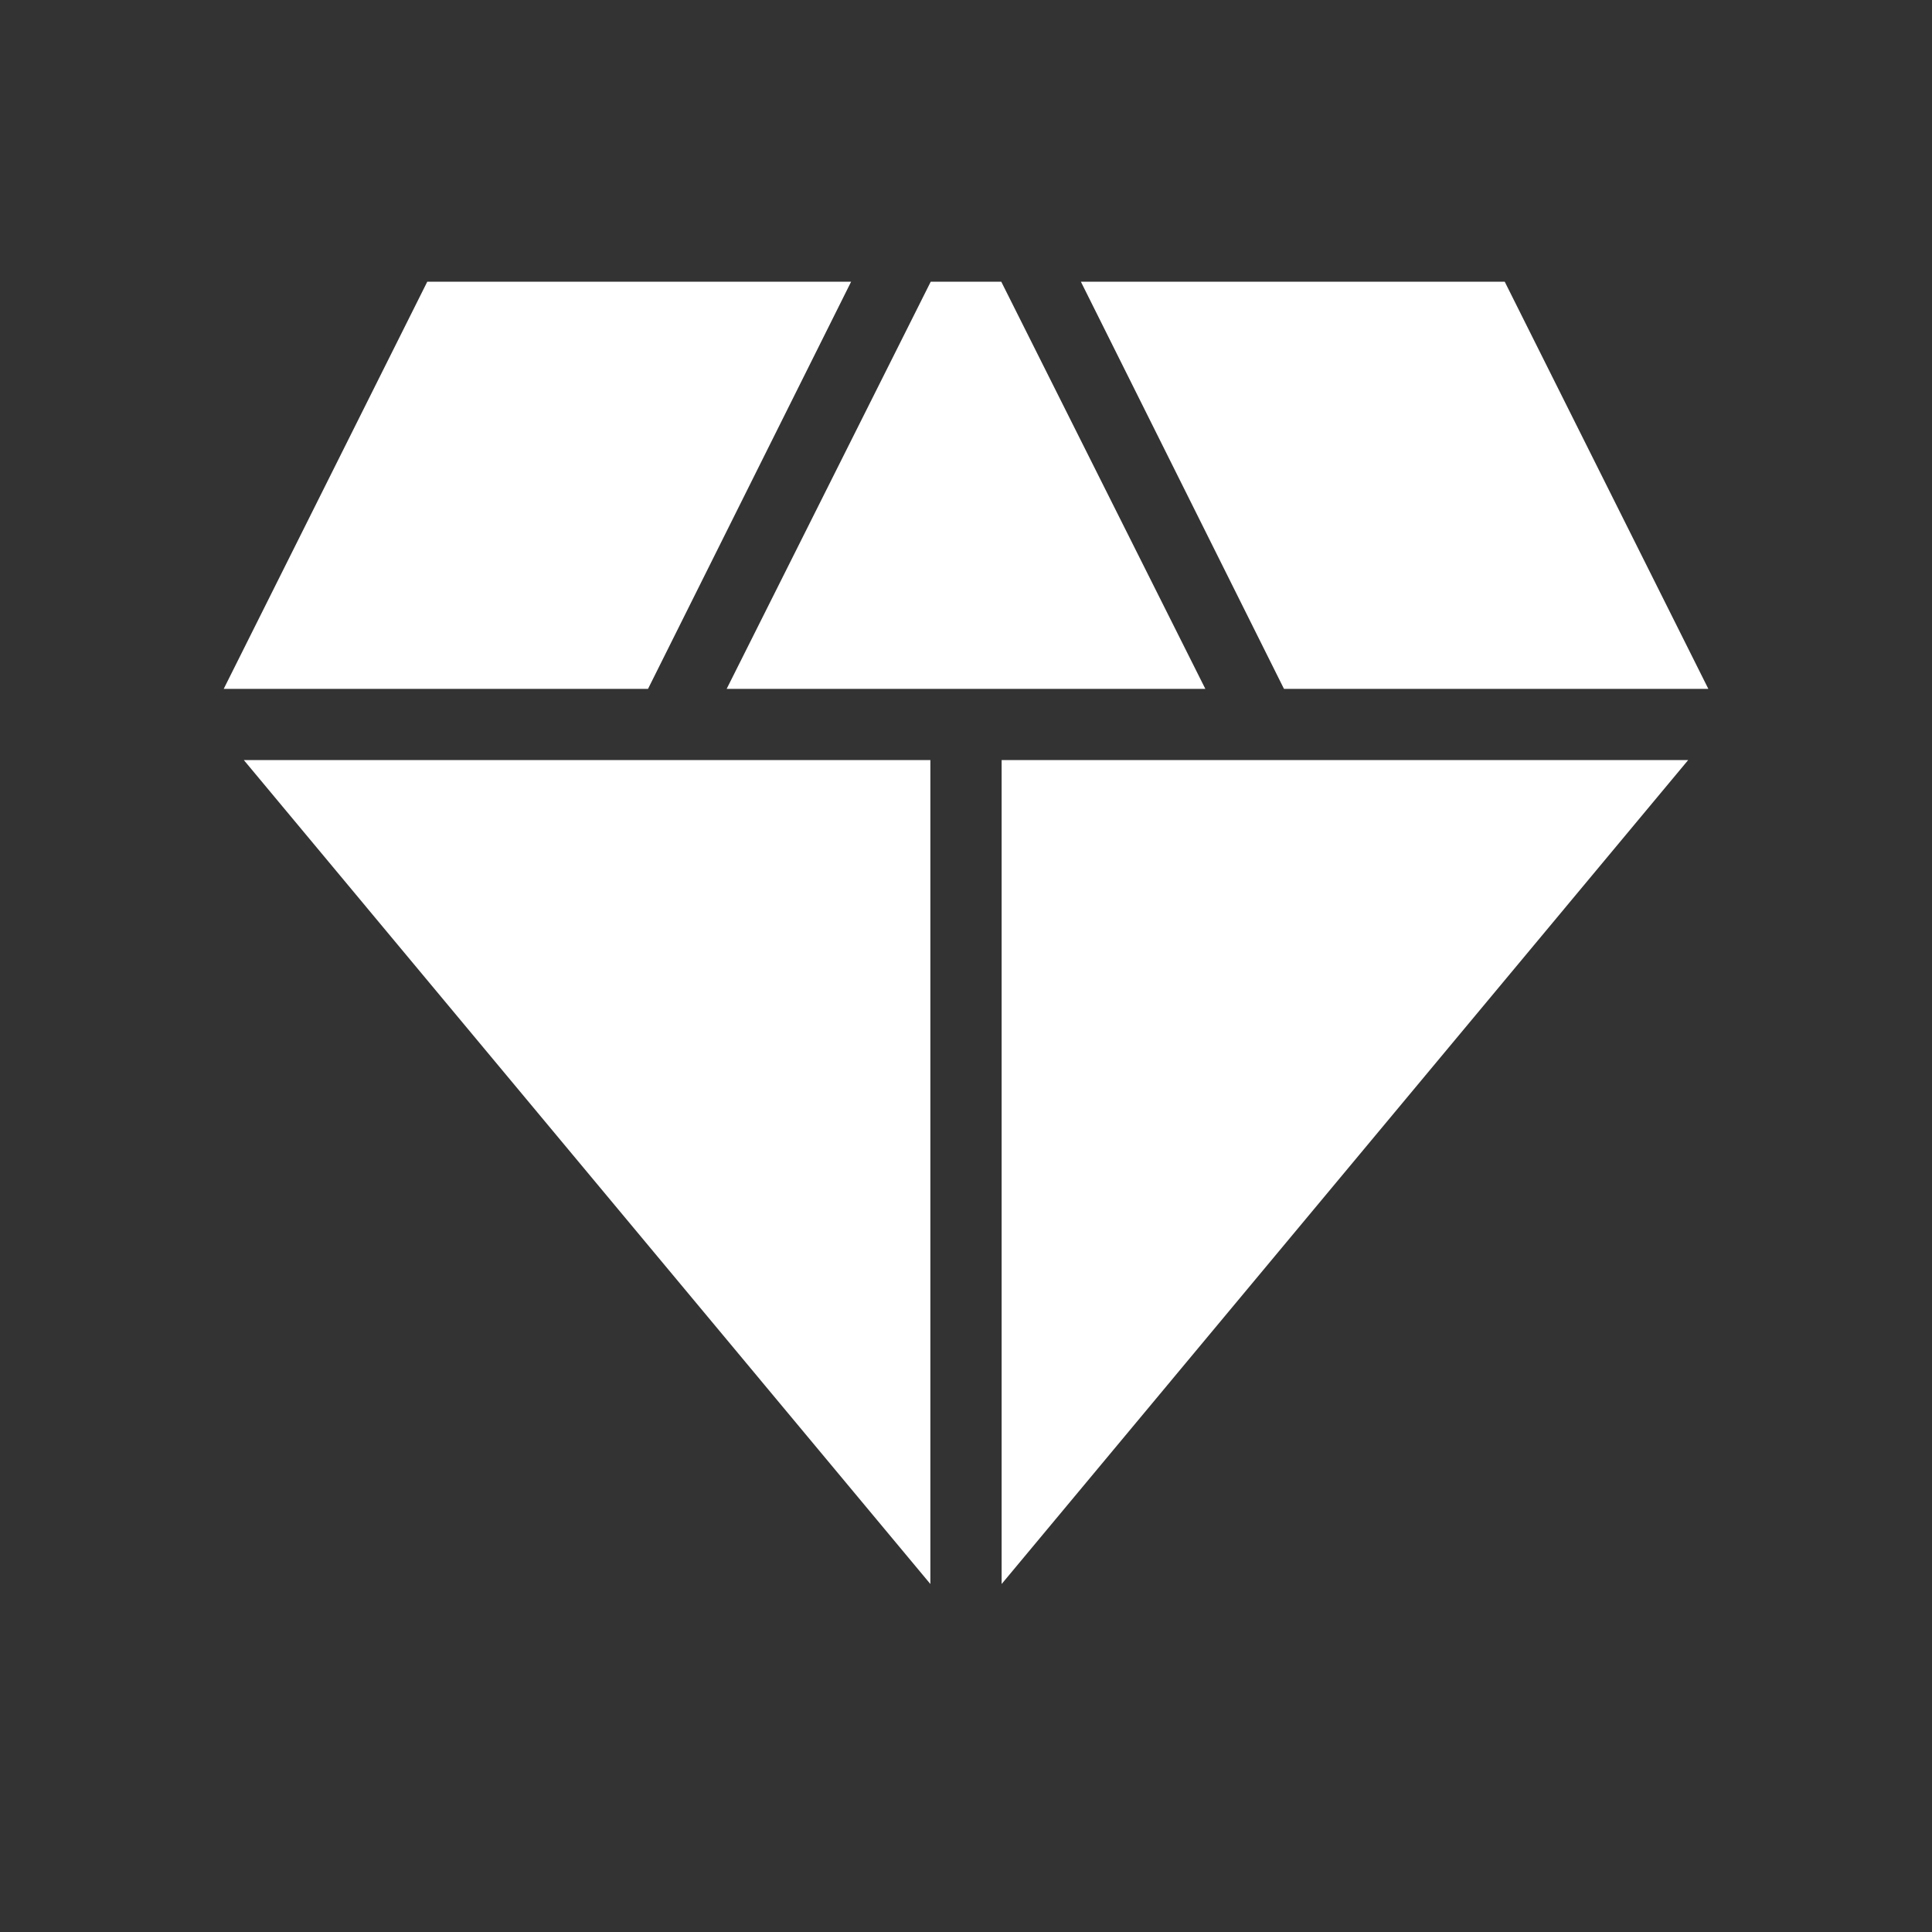
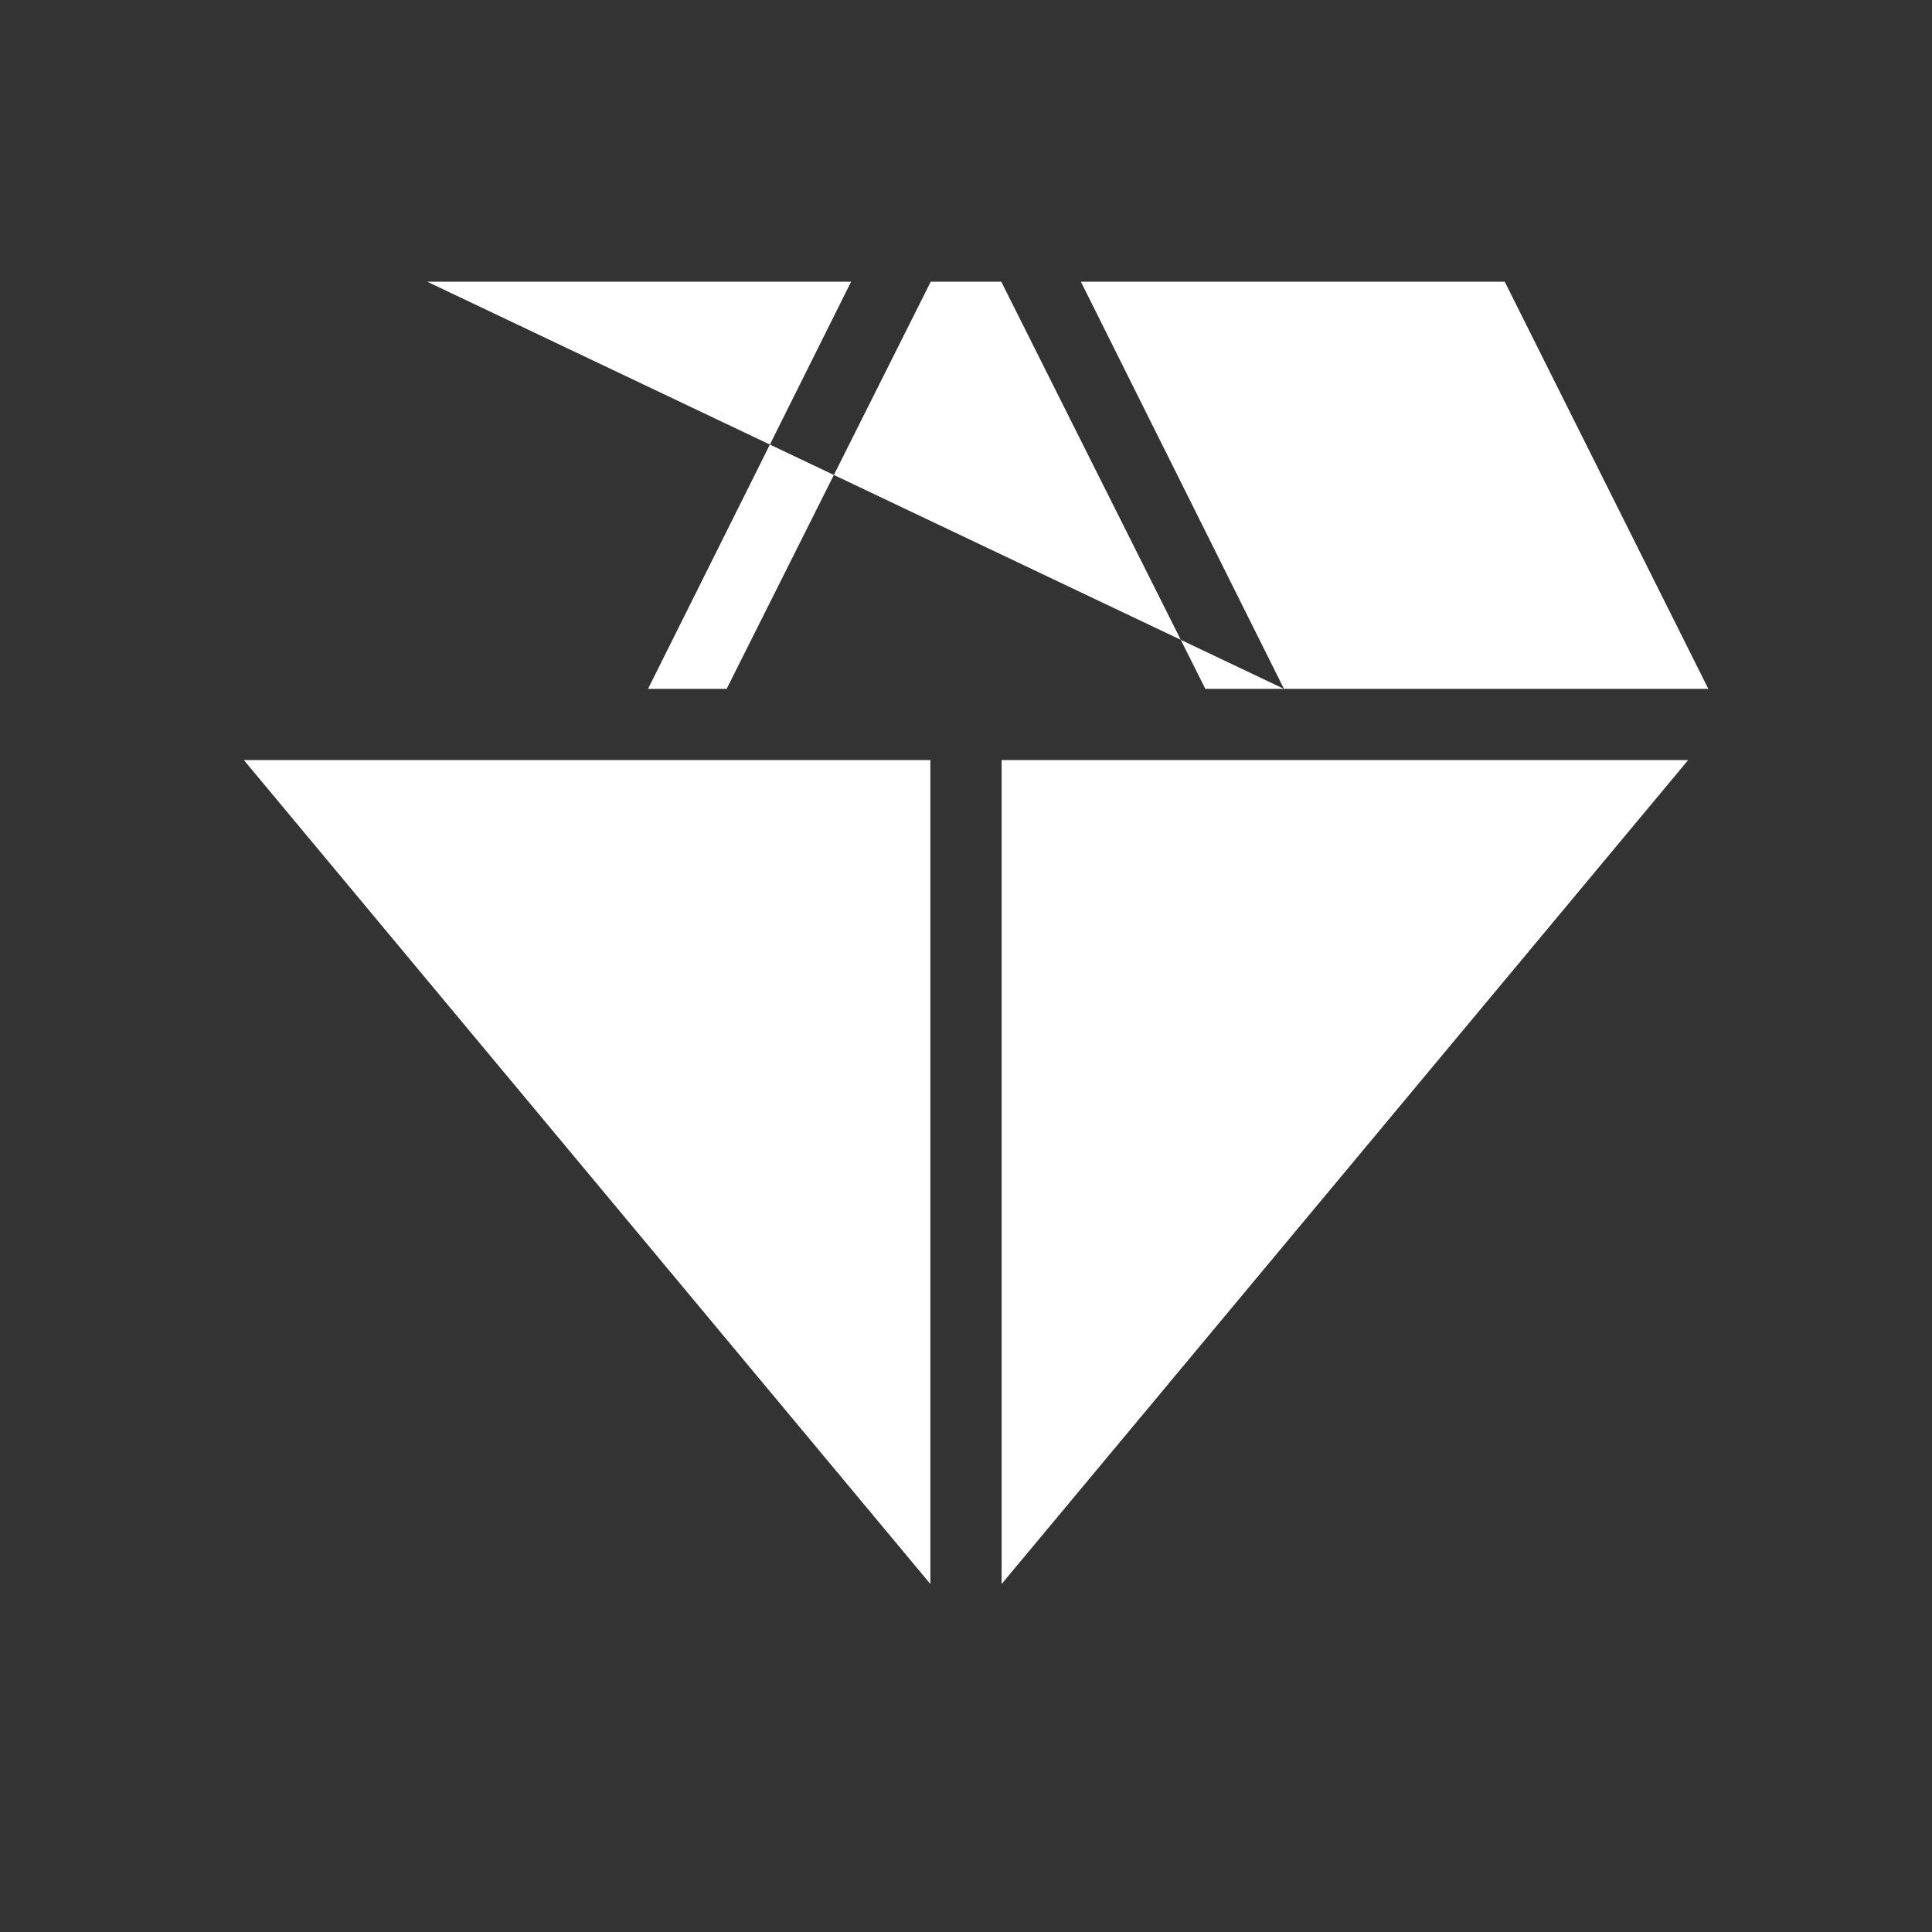
<svg xmlns="http://www.w3.org/2000/svg" width="34" height="34" viewBox="0 0 34 34" fill="none">
  <rect x="0" y="0" width="34" height="34" fill="#333333" stroke="none" />
-   <path d="M12.788 12.123L16.379 4.958H17.621L21.212 12.123H12.788ZM16.373 27.876L4.291 13.376H16.373V27.876ZM17.627 27.876V13.376H29.709L17.627 27.876ZM22.596 12.123L19.022 4.958H26.481L30.064 12.123H22.596ZM3.937 12.123L7.519 4.958H14.978L11.404 12.123H3.937Z" fill="white" />
+   <path d="M12.788 12.123L16.379 4.958H17.621L21.212 12.123H12.788ZM16.373 27.876L4.291 13.376H16.373V27.876ZM17.627 27.876V13.376H29.709L17.627 27.876ZM22.596 12.123L19.022 4.958H26.481L30.064 12.123H22.596ZL7.519 4.958H14.978L11.404 12.123H3.937Z" fill="white" />
</svg>